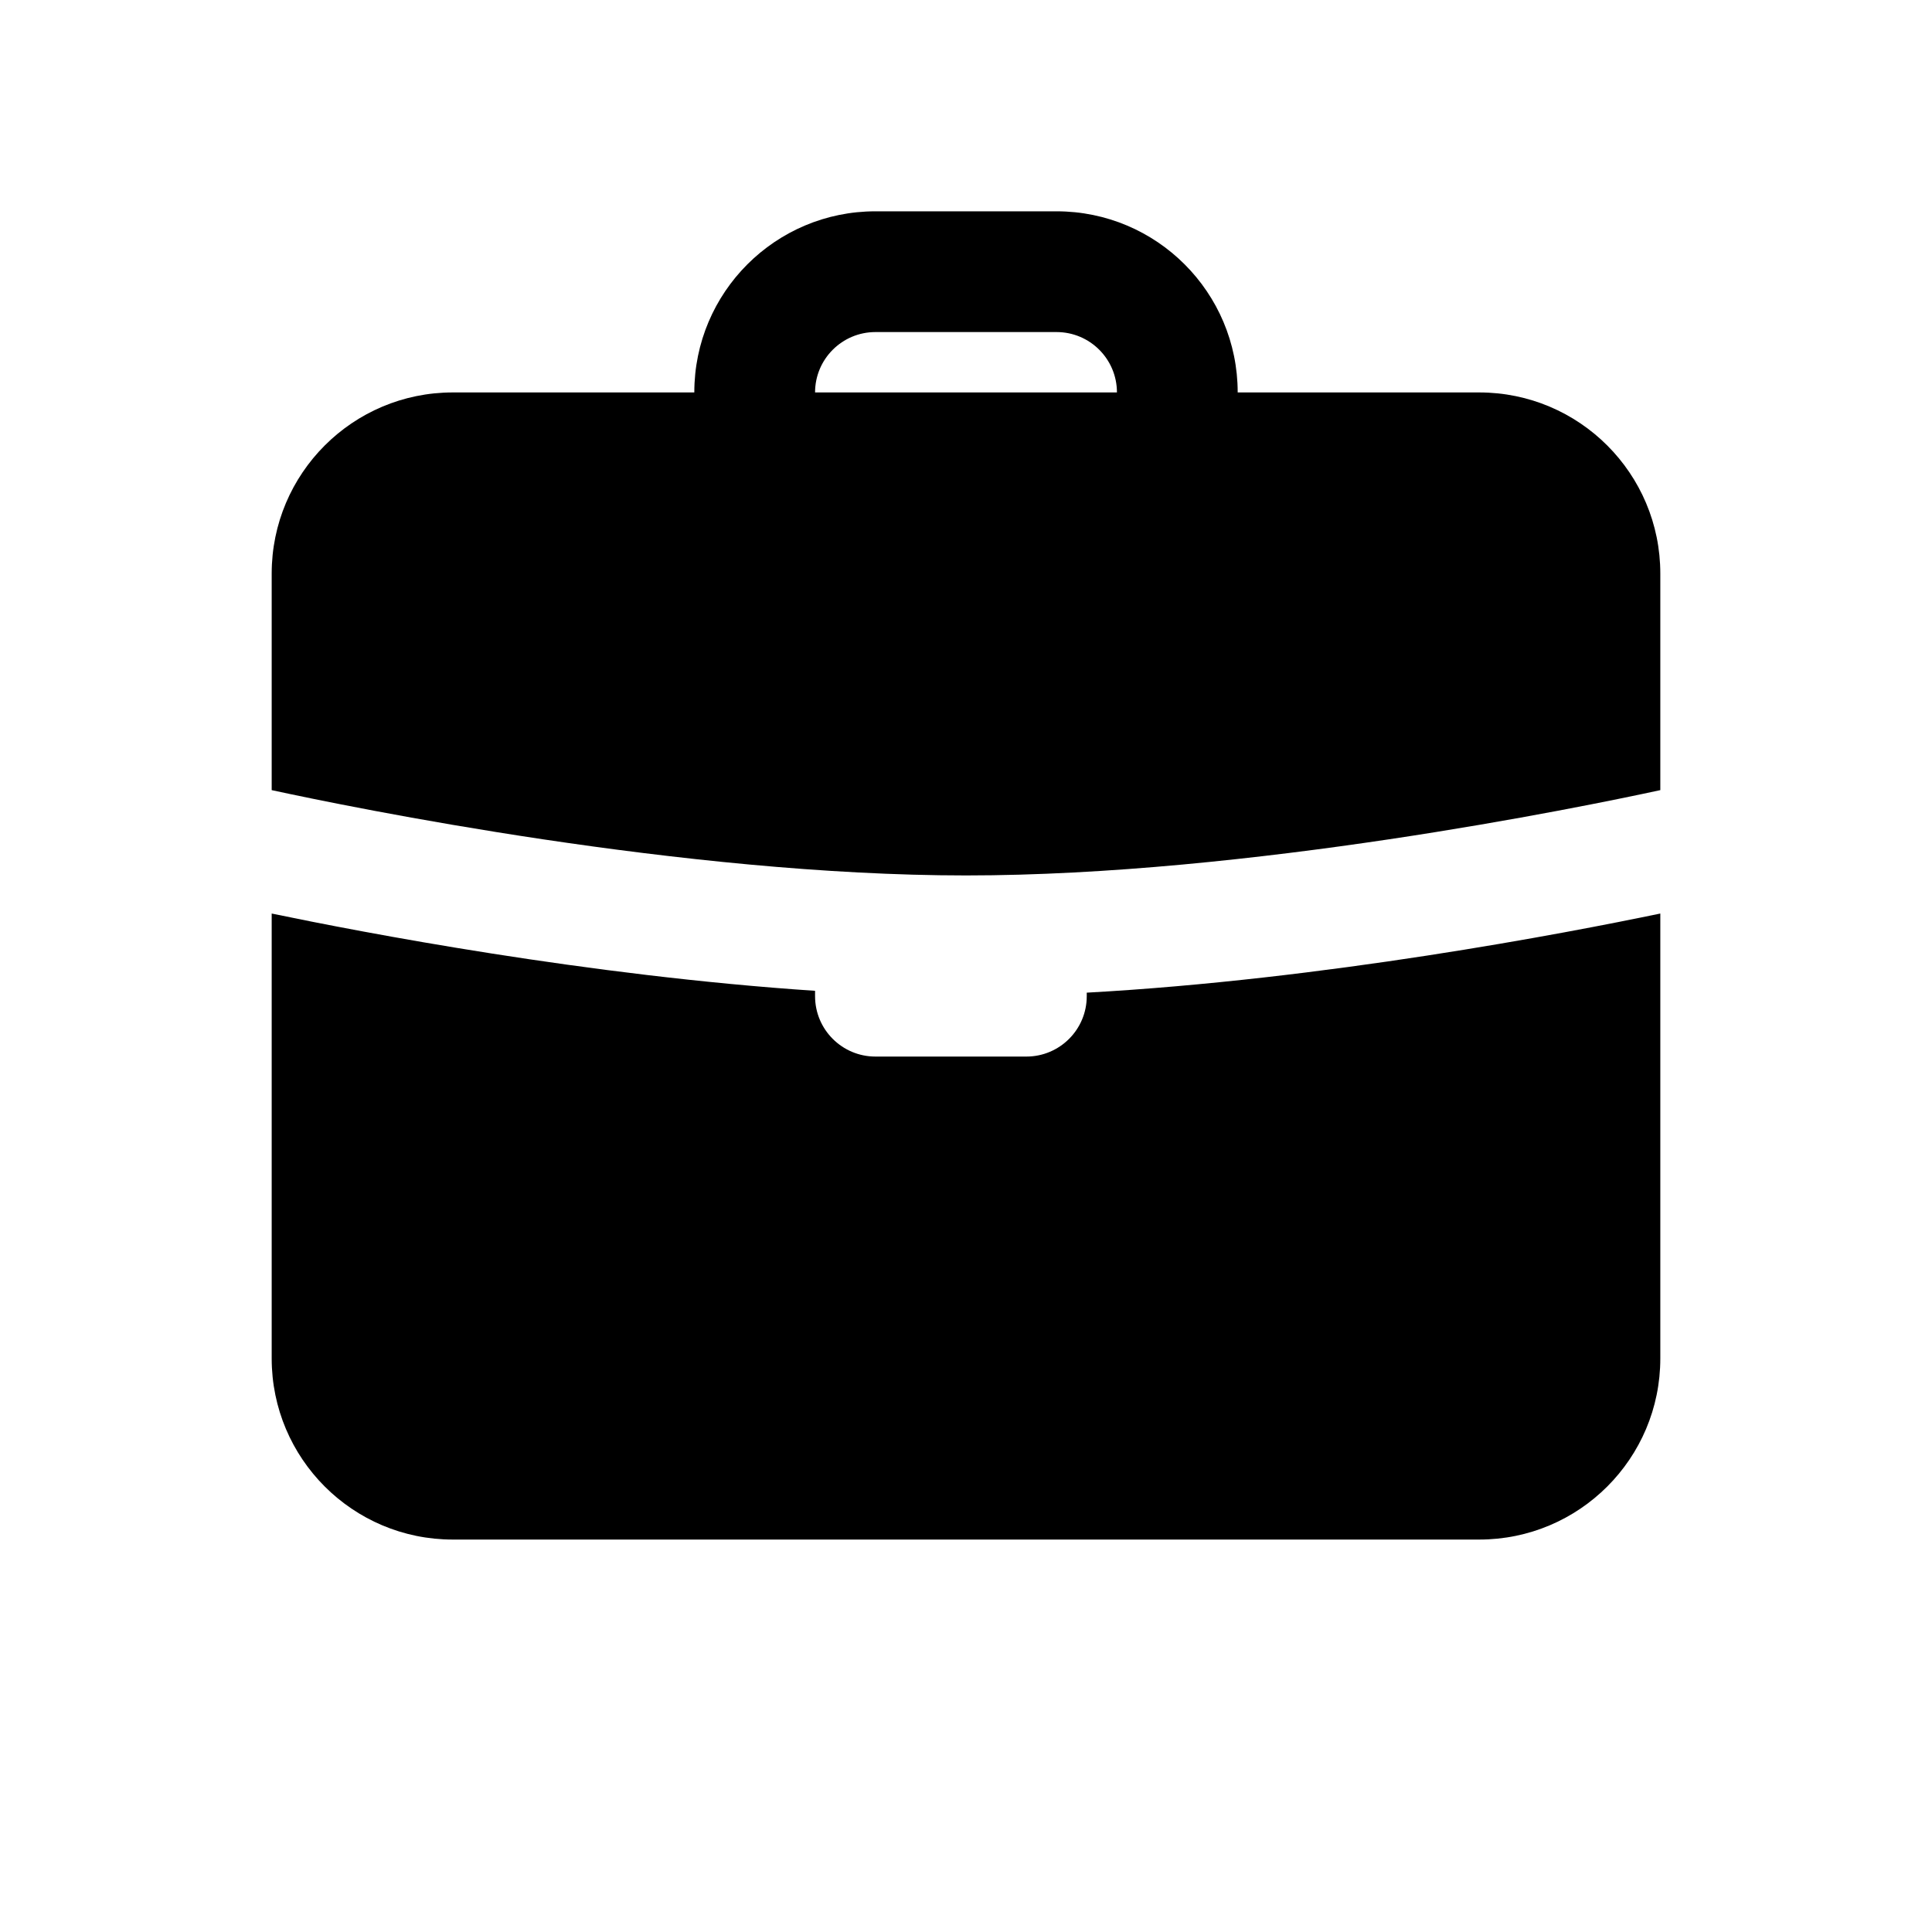
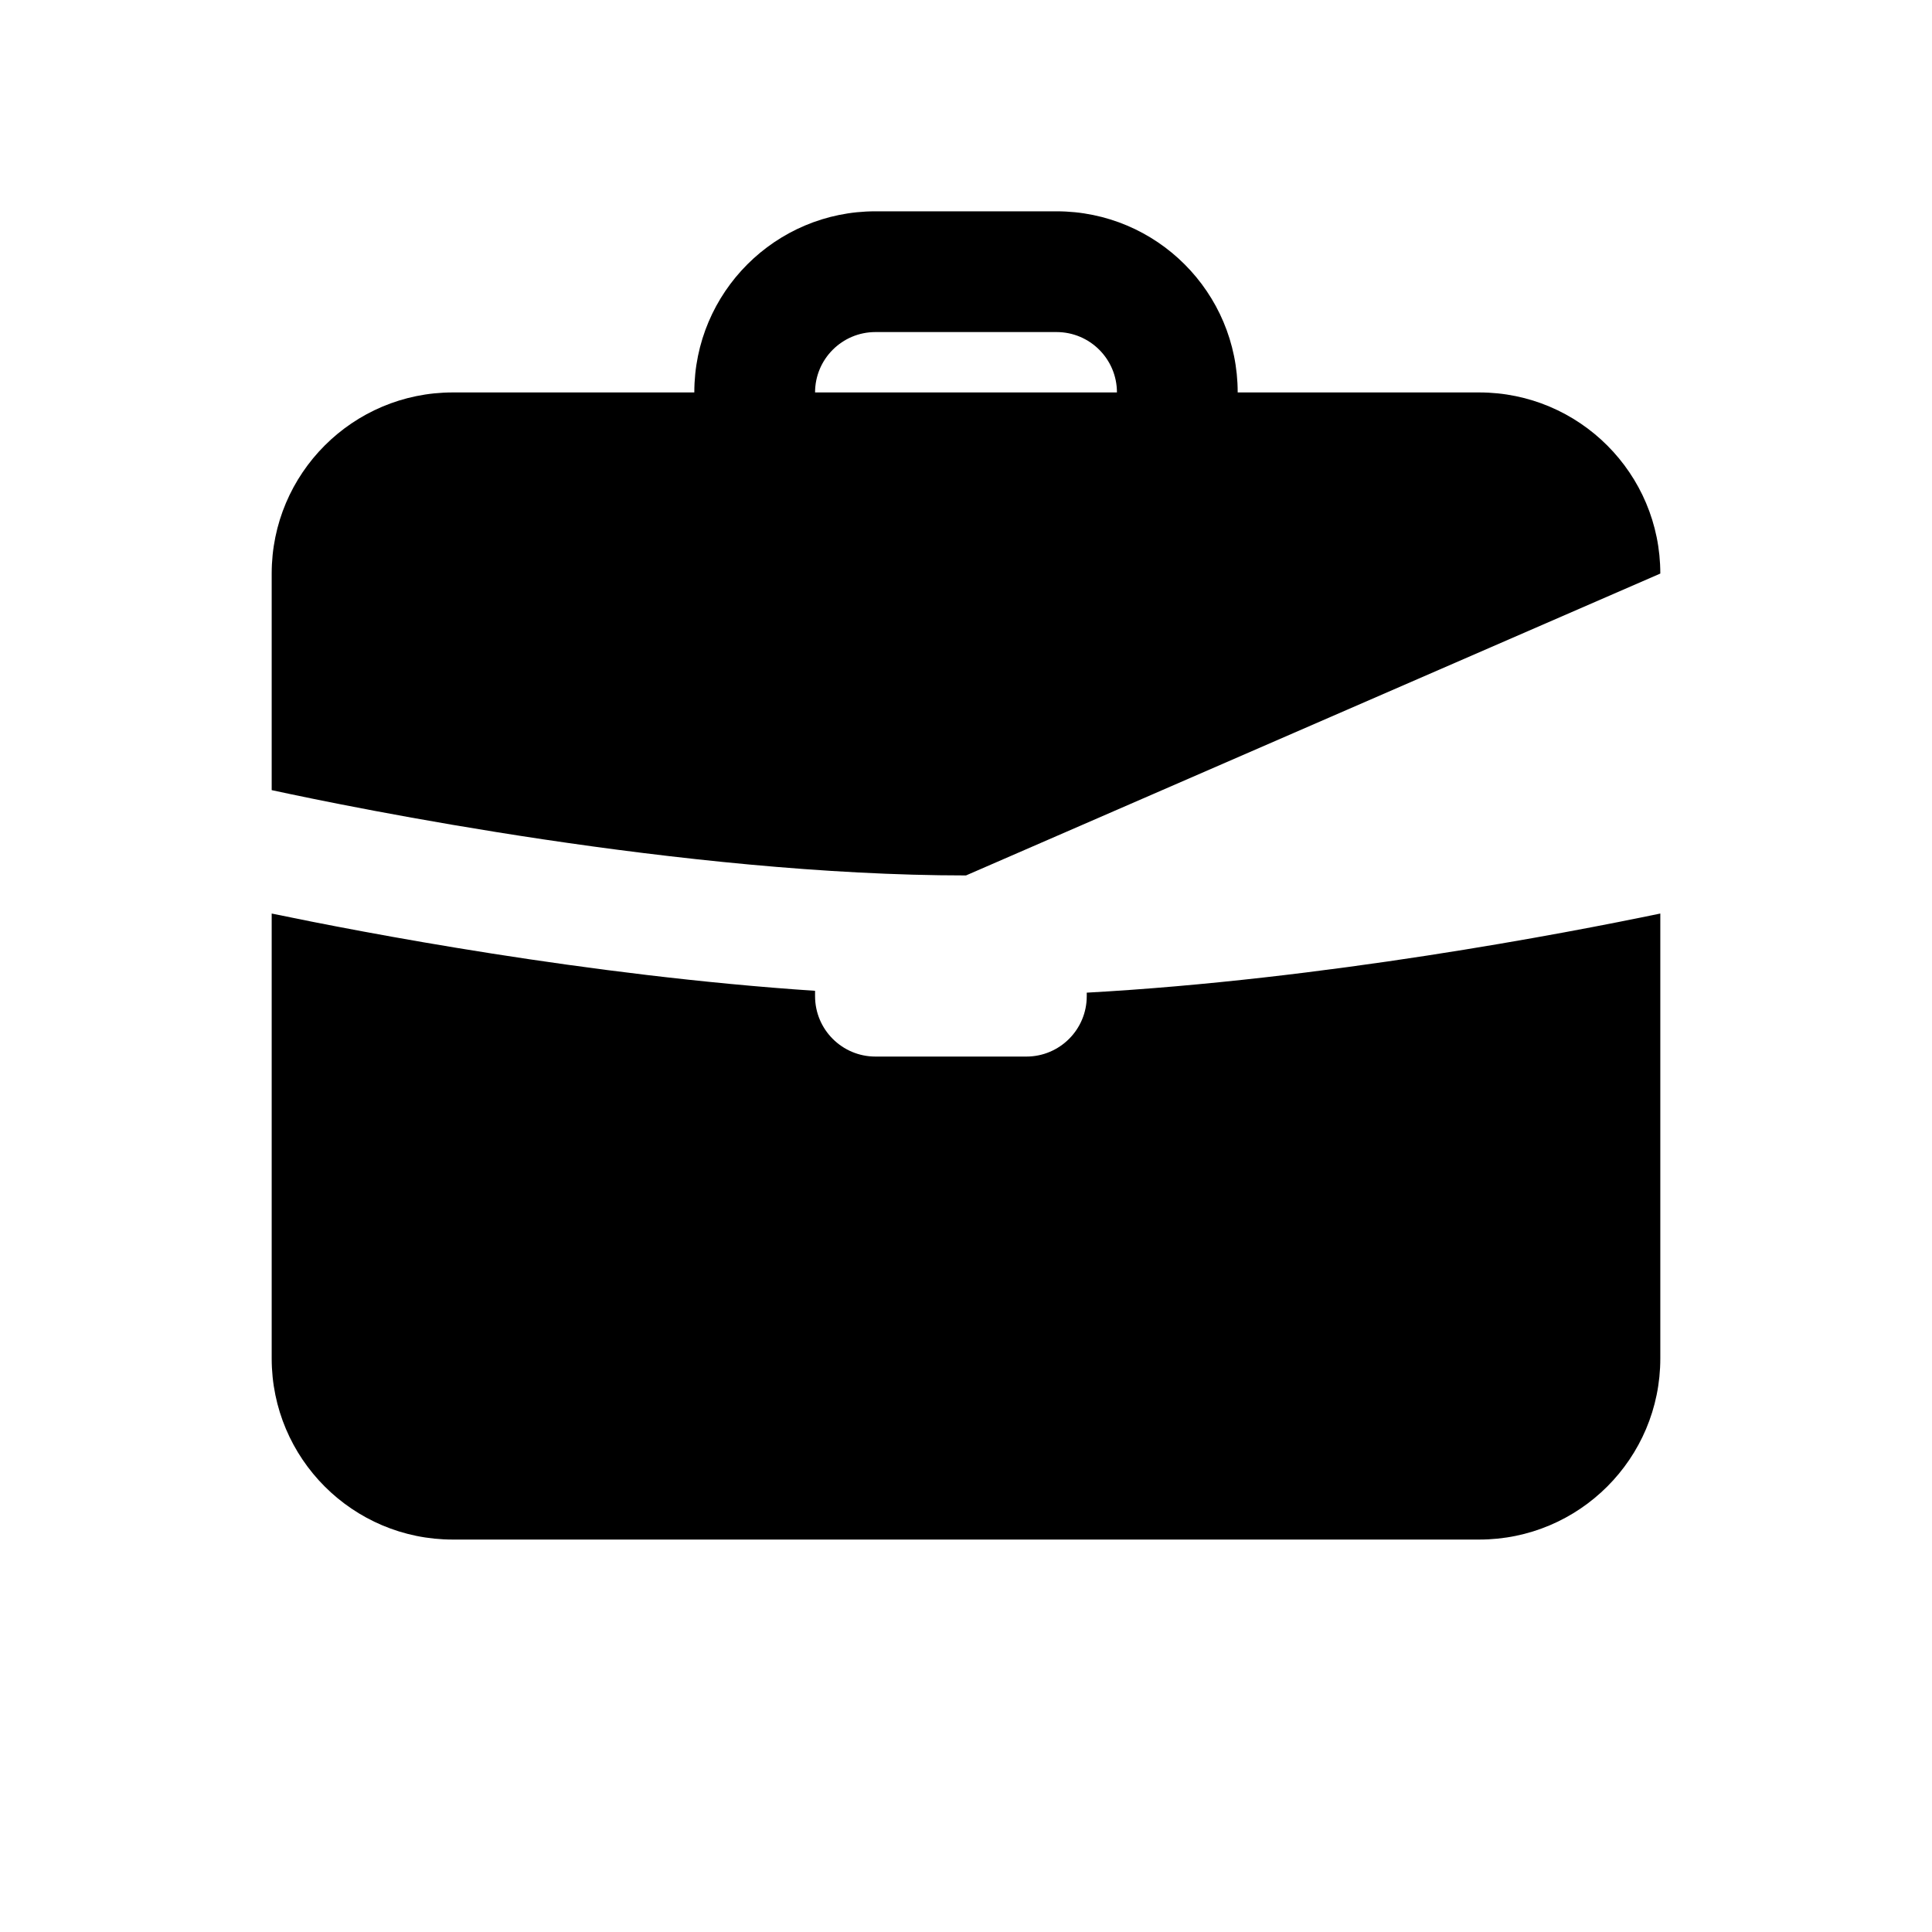
<svg xmlns="http://www.w3.org/2000/svg" viewBox="0 0 64 64" width="144px" height="144px">
-   <path d="M 29 7 C 25.686 7 23 9.686 23 13 L 15 13 C 11.686 13 9 15.686 9 19 L 9 26.174 C 11.661 26.75 22.639 29 32 29 C 41.361 29 52.339 26.75 55 26.174 L 55 19 C 55 15.686 52.314 13 49 13 L 41 13 C 41 9.686 38.314 7 35 7 L 29 7 z M 29 11 L 35 11 C 36.104 11 37 11.895 37 13 L 27 13 C 27 11.895 27.896 11 29 11 z M 9 30.262 L 9 45 C 9 48.314 11.686 51 15 51 L 49 51 C 52.314 51 55 48.314 55 45 L 55 30.262 C 51.856 30.917 43.863 32.449 36 32.883 L 36 33 C 36 34.105 35.104 35 34 35 L 29 35 C 27.896 35 27 34.105 27 33 L 27 32.822 C 19.468 32.32 12.011 30.889 9 30.262 z" />
+   <path d="M 29 7 C 25.686 7 23 9.686 23 13 L 15 13 C 11.686 13 9 15.686 9 19 L 9 26.174 C 11.661 26.75 22.639 29 32 29 L 55 19 C 55 15.686 52.314 13 49 13 L 41 13 C 41 9.686 38.314 7 35 7 L 29 7 z M 29 11 L 35 11 C 36.104 11 37 11.895 37 13 L 27 13 C 27 11.895 27.896 11 29 11 z M 9 30.262 L 9 45 C 9 48.314 11.686 51 15 51 L 49 51 C 52.314 51 55 48.314 55 45 L 55 30.262 C 51.856 30.917 43.863 32.449 36 32.883 L 36 33 C 36 34.105 35.104 35 34 35 L 29 35 C 27.896 35 27 34.105 27 33 L 27 32.822 C 19.468 32.32 12.011 30.889 9 30.262 z" />
</svg>